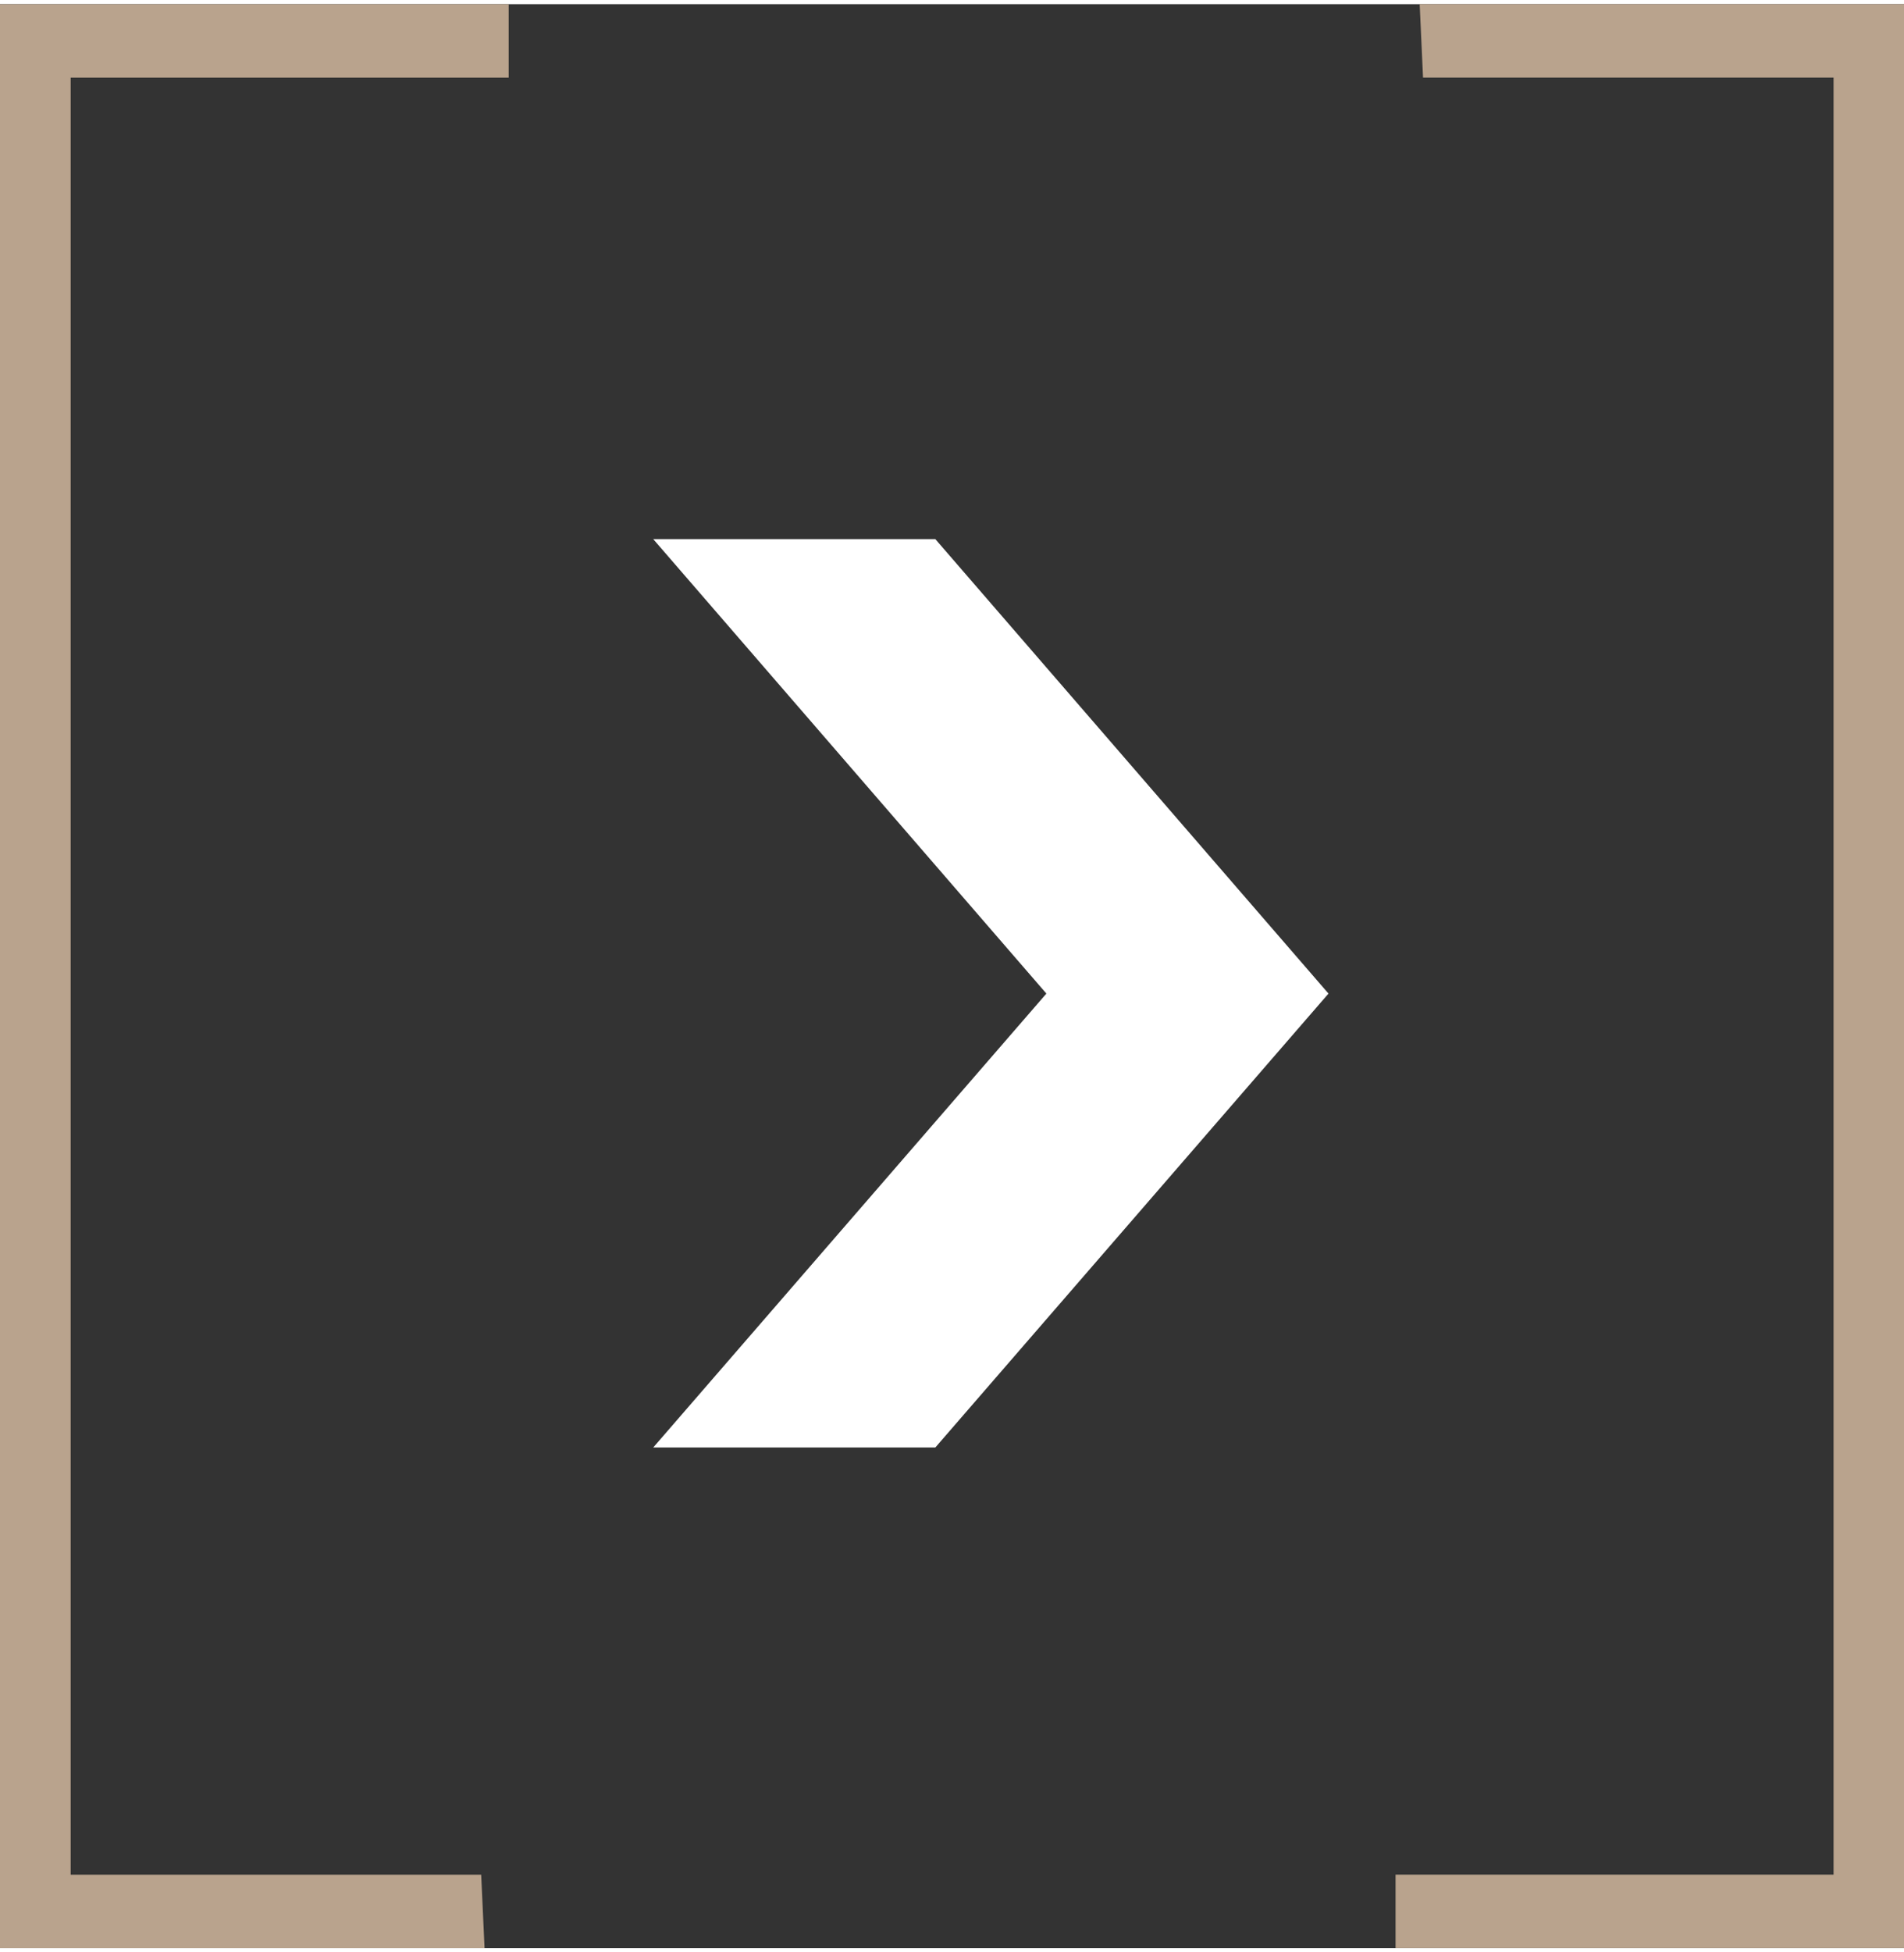
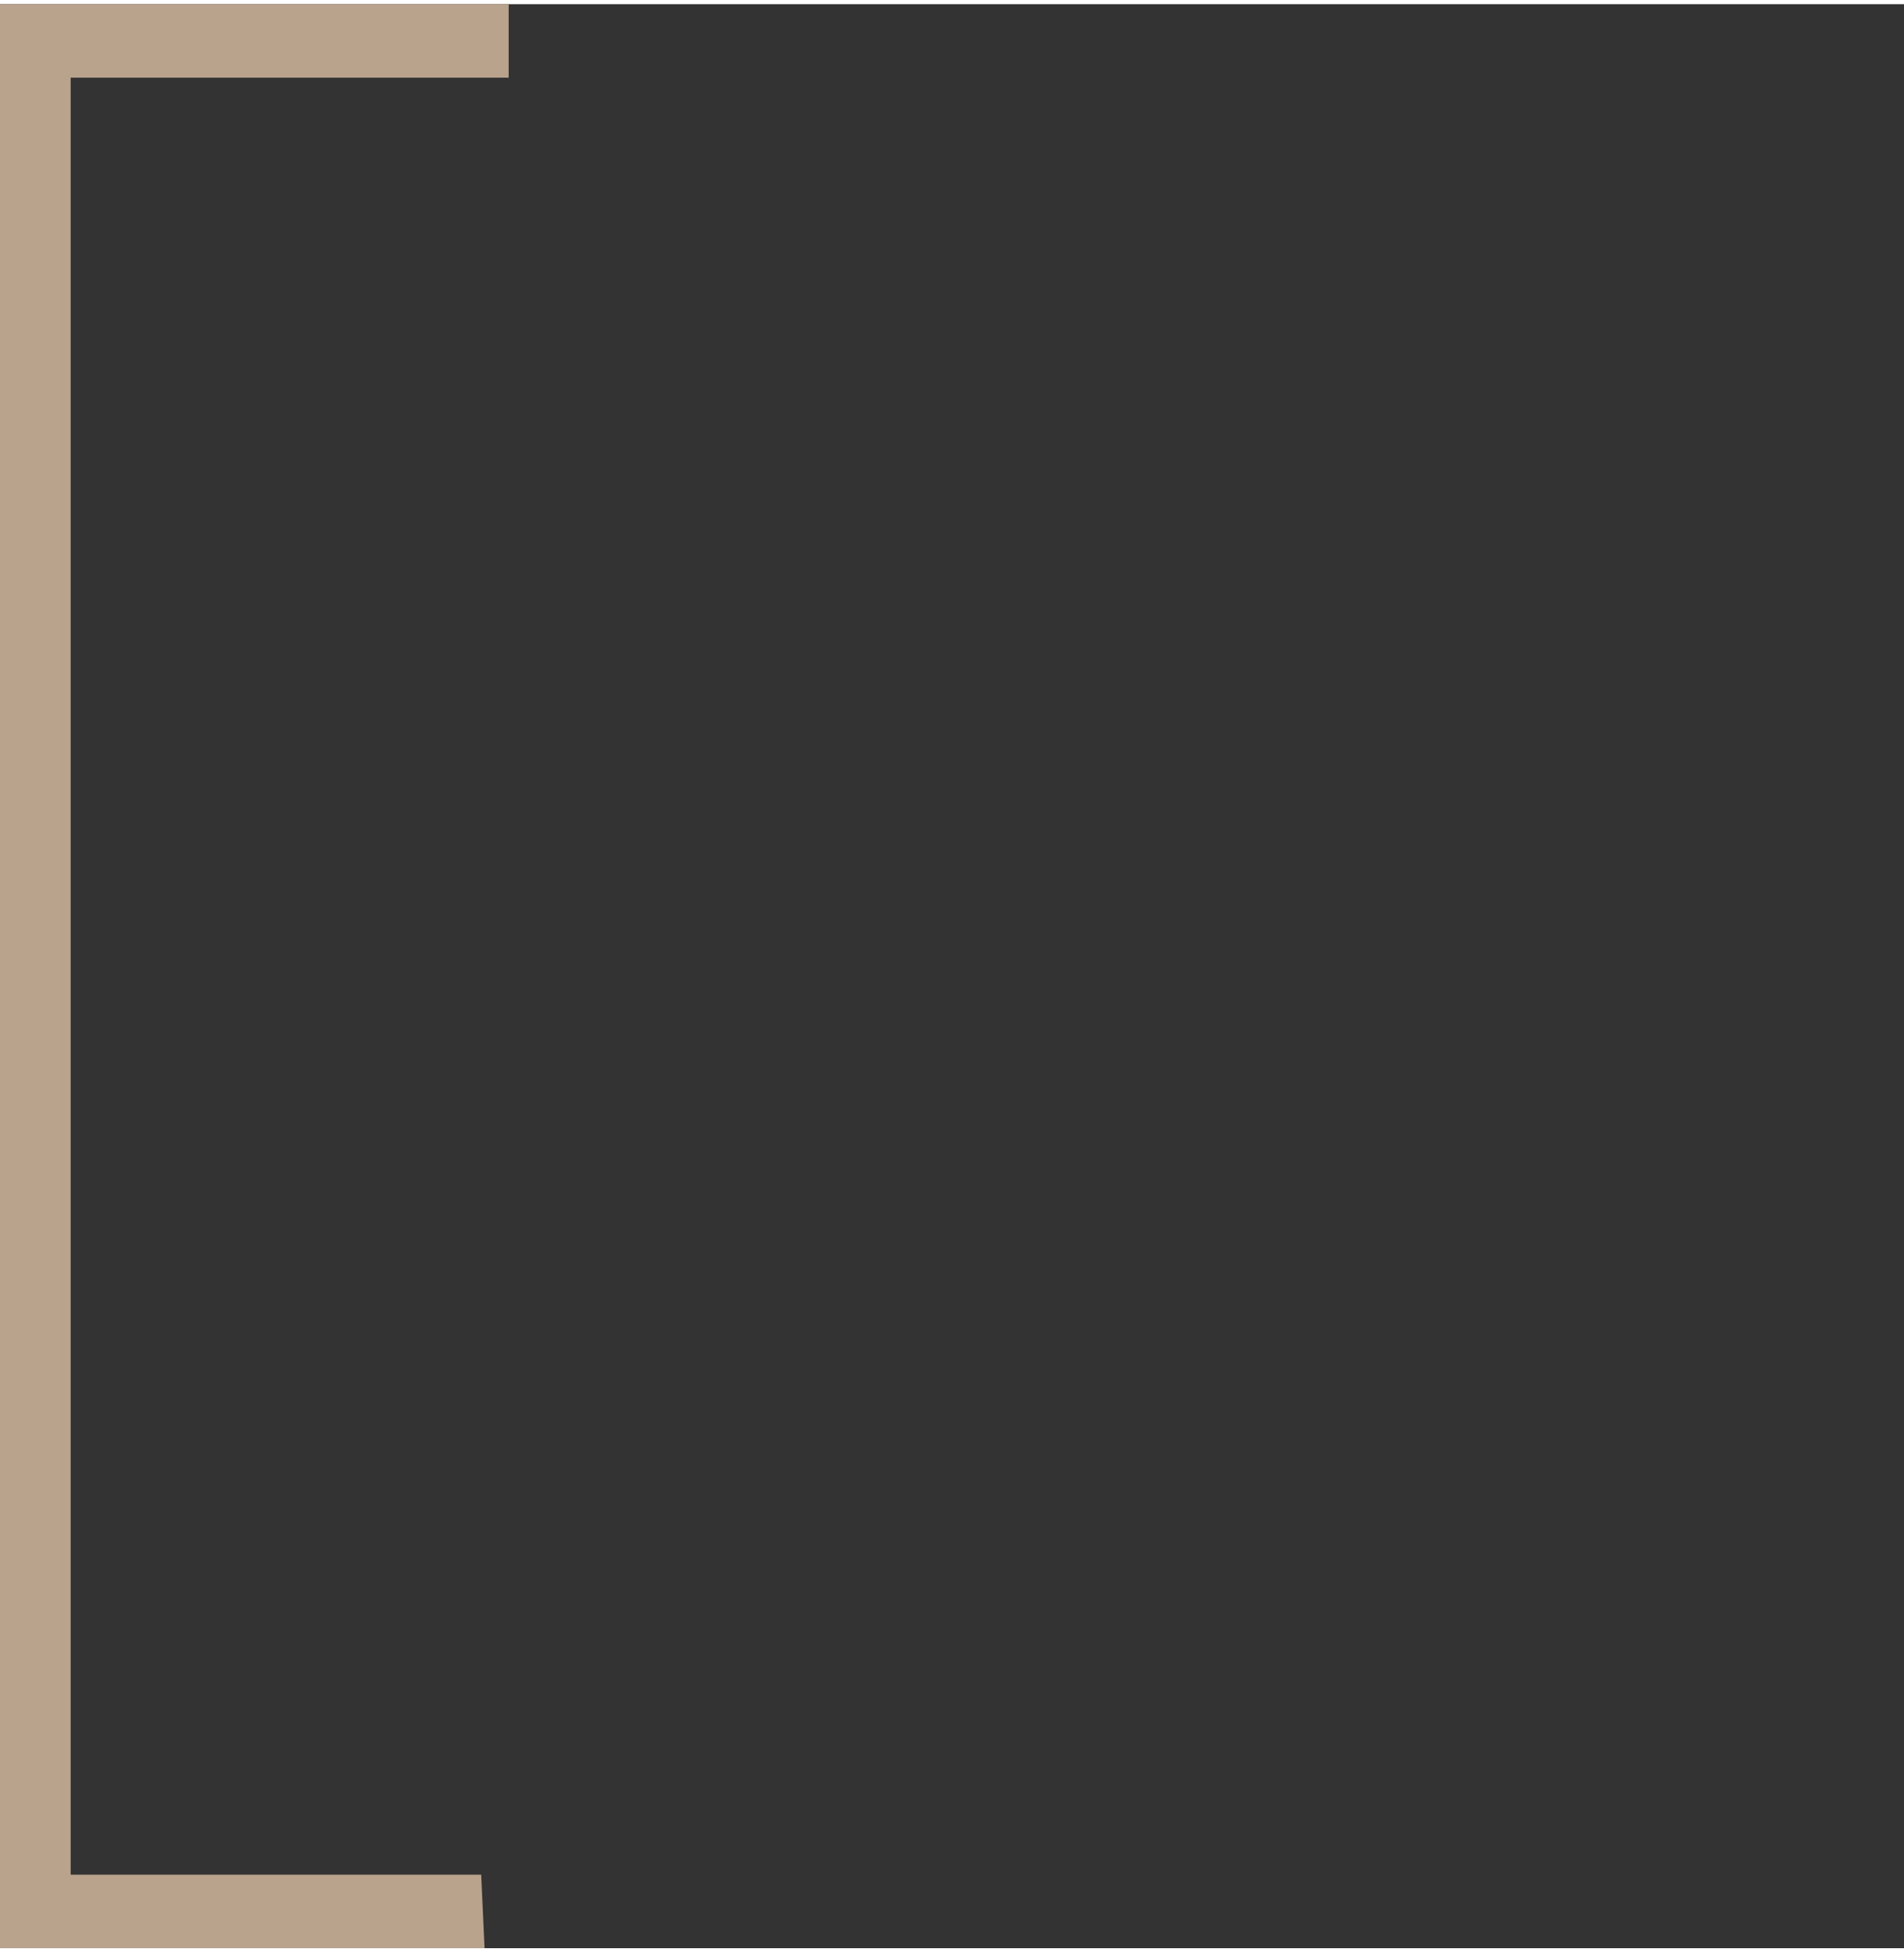
<svg xmlns="http://www.w3.org/2000/svg" version="1.1" id="Ebene_1" x="0px" y="0px" viewBox="0 0 33.95 34.65" style="enable-background:new 0 0 33.95 34.65;" xml:space="preserve" width="40" height="41">
  <rect x="0" y="0" width="33.95" height="34.65" fill="#333333" stroke="none" />
  <style type="text/css">
	.st0{fill:#B9A38D;}
	.st1{fill:#FFFFFF;}
</style>
  <g id="Gruppe_6" transform="translate(-1448.014 -1731.642)">
    <g id="Gruppe_9" transform="translate(1448.014 1731.642)">
      <path id="Pfad_19" class="st0" d="M8.64,34.65H0V0h9.07v1.31H1.26v32.03h7.32L8.64,34.65z" />
    </g>
    <g id="Gruppe_9-2" transform="translate(1481.968 1766.291) rotate(180)">
-       <path id="Pfad_19-2" class="st0" d="M8.64,34.65H0V0h9.07v1.31H1.26v32.03h7.32L8.64,34.65z" />
-     </g>
+       </g>
    <g id="Gruppe_4" transform="translate(1471.702 1757.367) rotate(-180)">
-       <path id="Pfad_2" class="st1" d="M5.03,8.09L5.03,8.09L12.04,0H7.01L0,8.09l0,0l7.01,8.1h5.03L5.03,8.09z" />
-     </g>
+       </g>
  </g>
</svg>